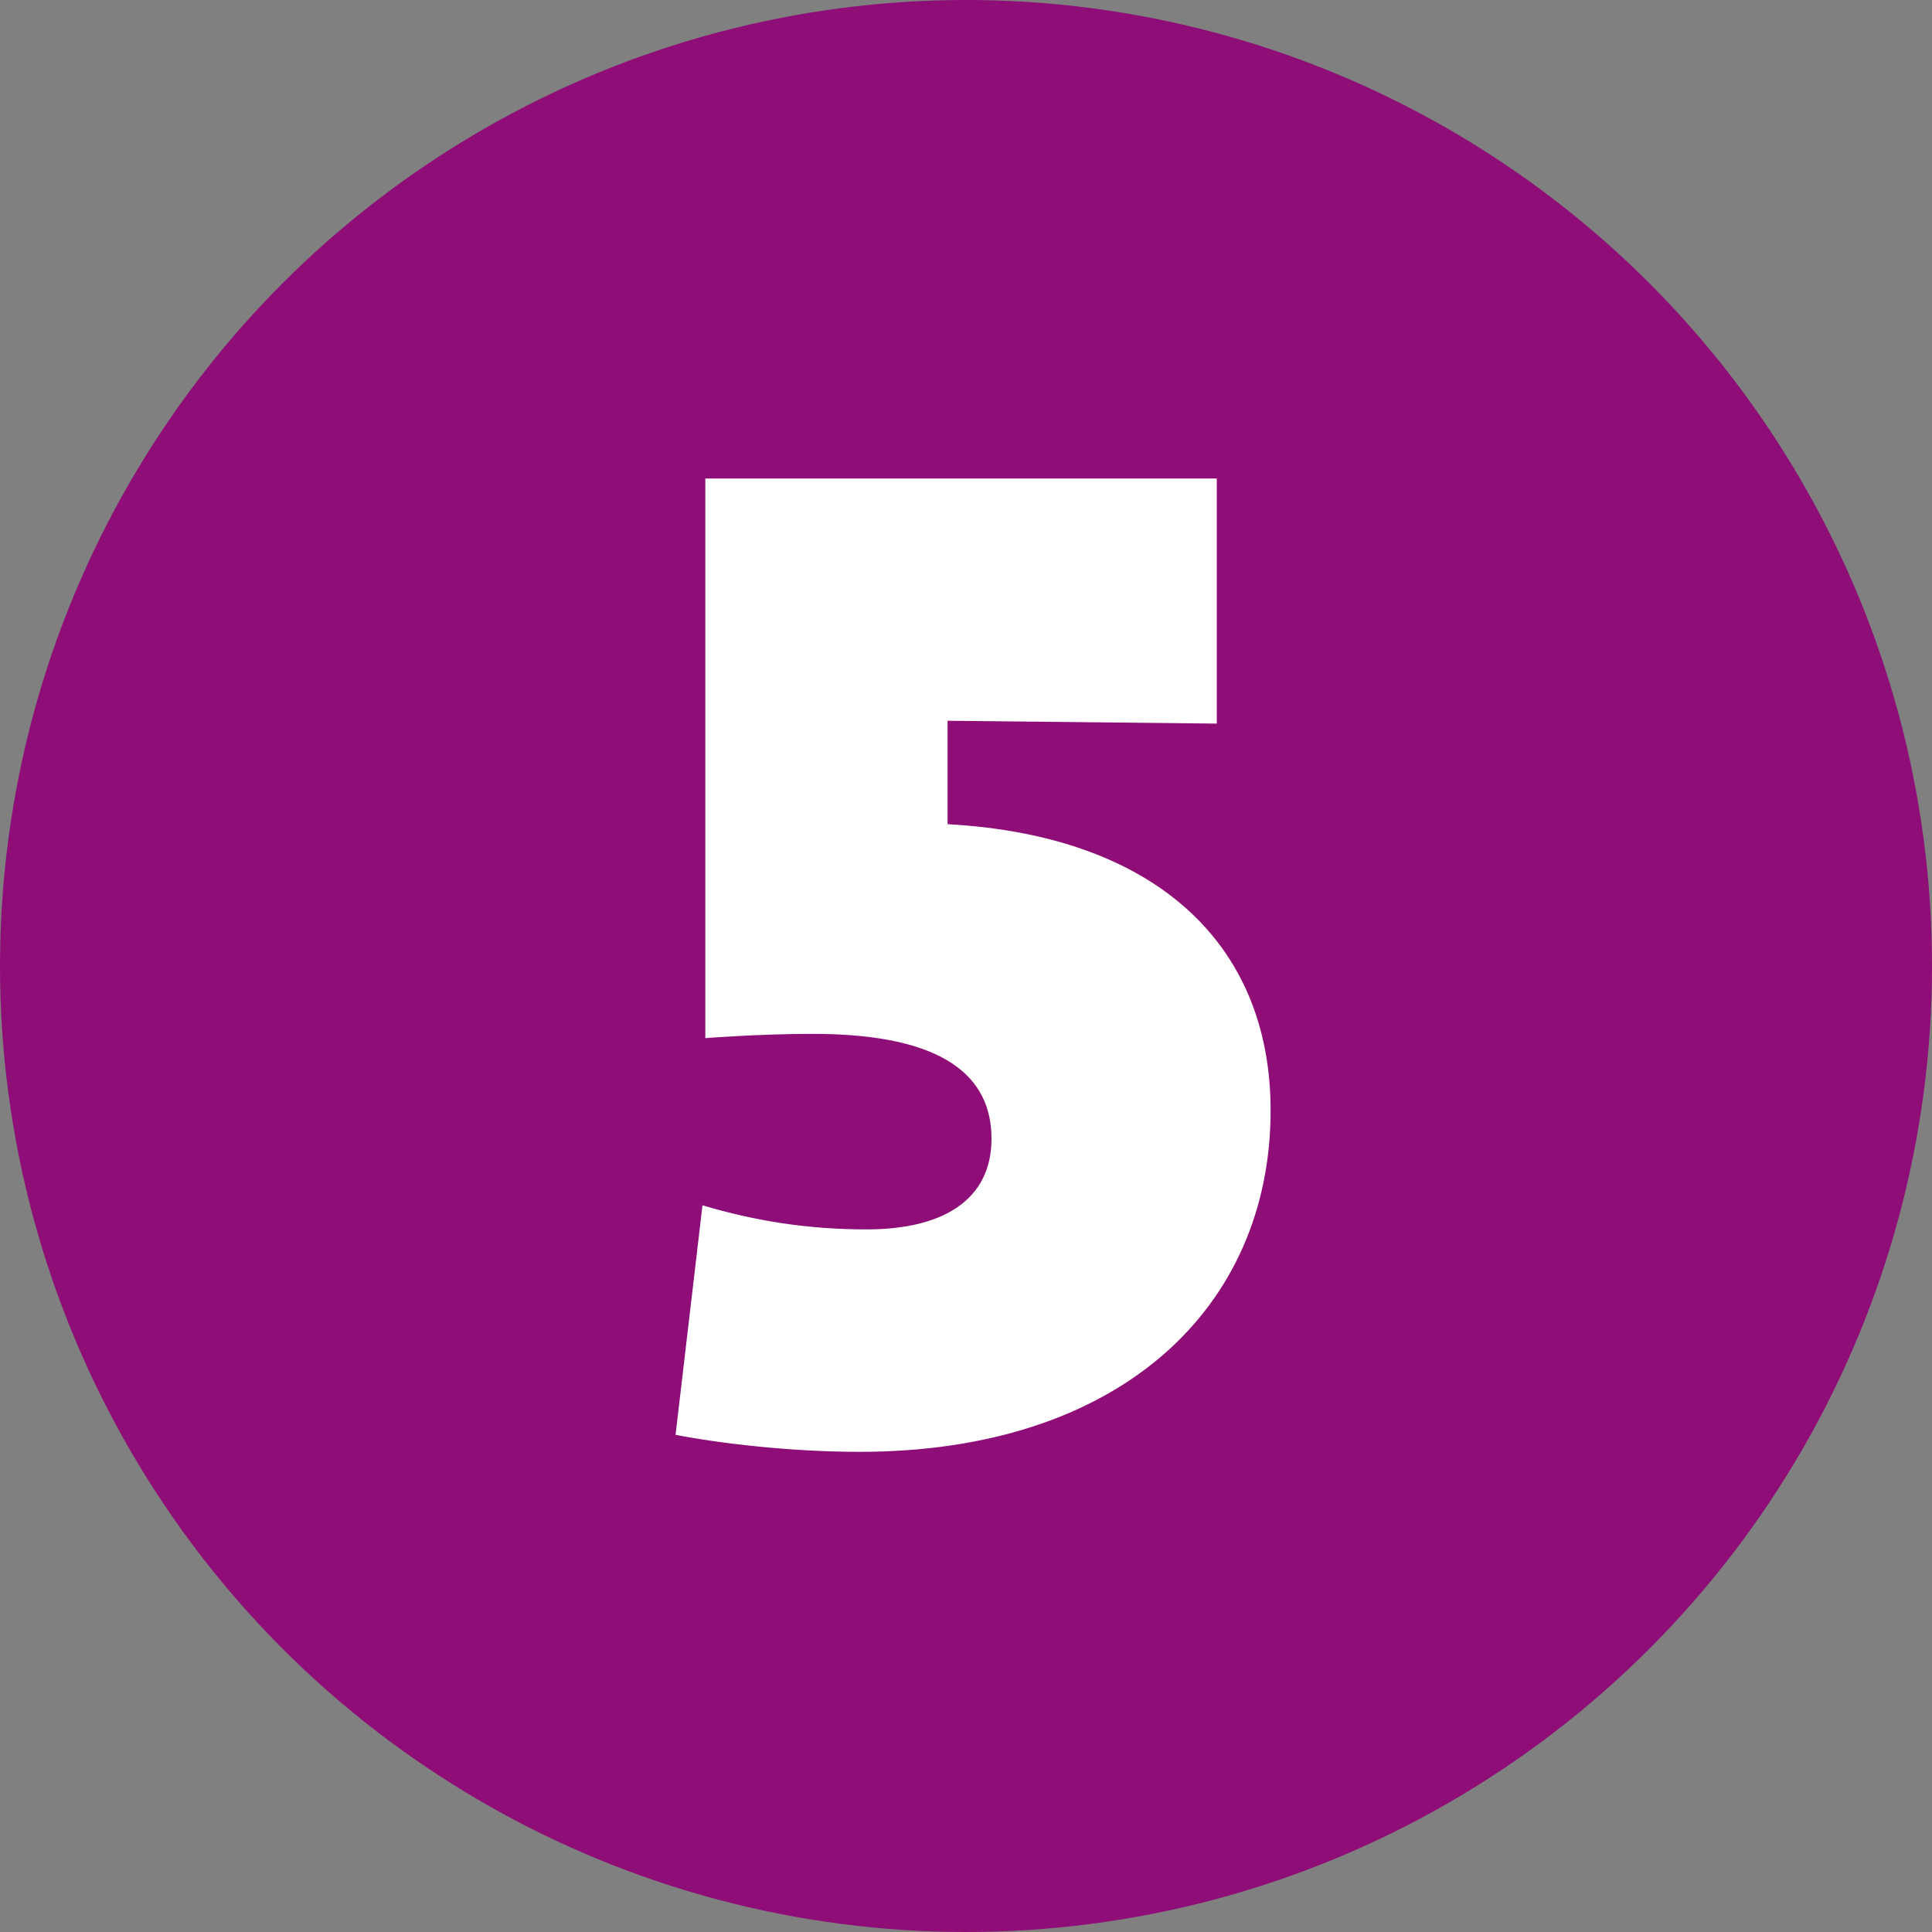
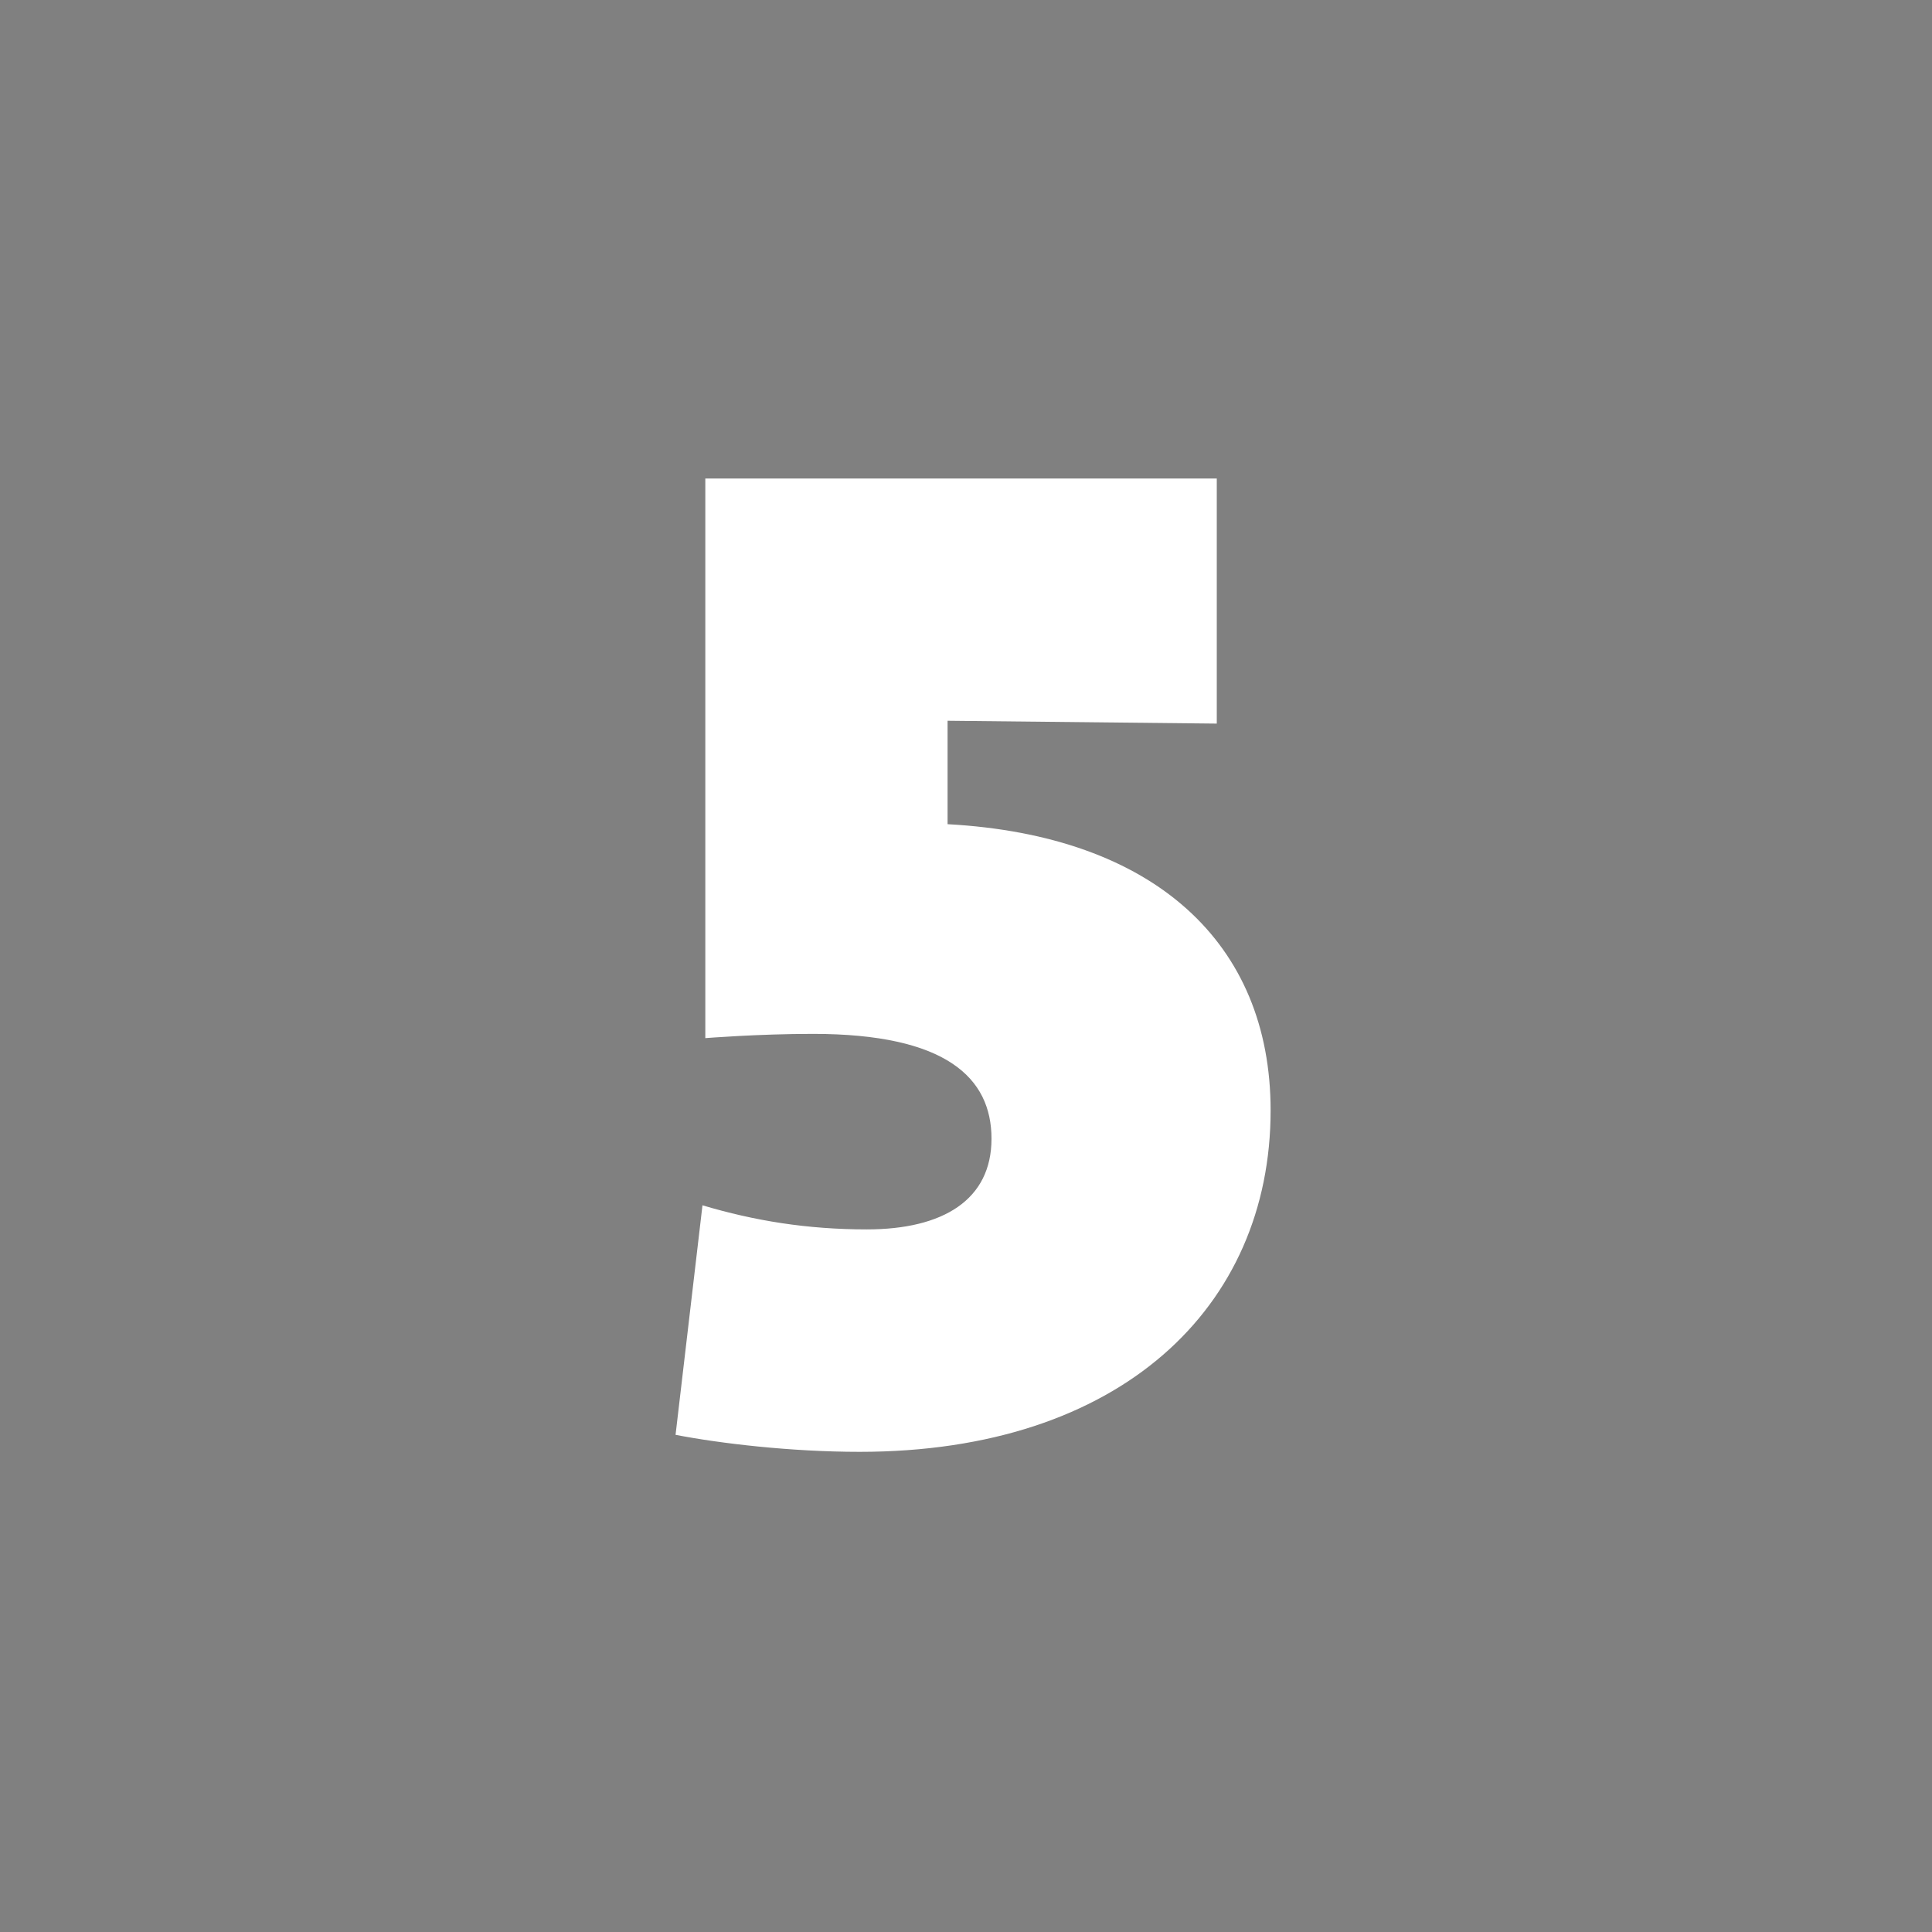
<svg xmlns="http://www.w3.org/2000/svg" id="Layer_1" viewBox="0 0 300 300">
  <rect x="0" y="0" width="300" height="300" fill="#808080" stroke="none" />
  <defs>
    <style>.cls-1{fill:#8f0d77;}.cls-2{fill:#fff;}</style>
  </defs>
-   <circle class="cls-1" cx="150" cy="150" r="150" />
-   <path class="cls-2" d="M109.08,187.16c8.14,2.42,16.28,3.74,25.52,3.74,11.88,0,19.36-4.62,19.36-14.08s-7.04-16.28-27.72-16.28c-8.58,0-16.72.66-16.72.66v-86.9h79.42v38.06l-41.8-.44v16.06c32.12,1.76,50.16,18.48,50.16,44.44,0,30.58-23.32,53.02-63.8,53.02-10.78,0-21.78-1.32-28.6-2.64l4.18-35.64Z" />
+   <path class="cls-2" d="M109.08,187.16c8.14,2.42,16.28,3.74,25.52,3.74,11.88,0,19.36-4.62,19.36-14.08s-7.04-16.28-27.72-16.28c-8.58,0-16.72.66-16.72.66v-86.9h79.42v38.06l-41.8-.44v16.06c32.12,1.76,50.16,18.48,50.16,44.44,0,30.58-23.32,53.02-63.8,53.02-10.78,0-21.78-1.32-28.6-2.64l4.18-35.64" />
</svg>